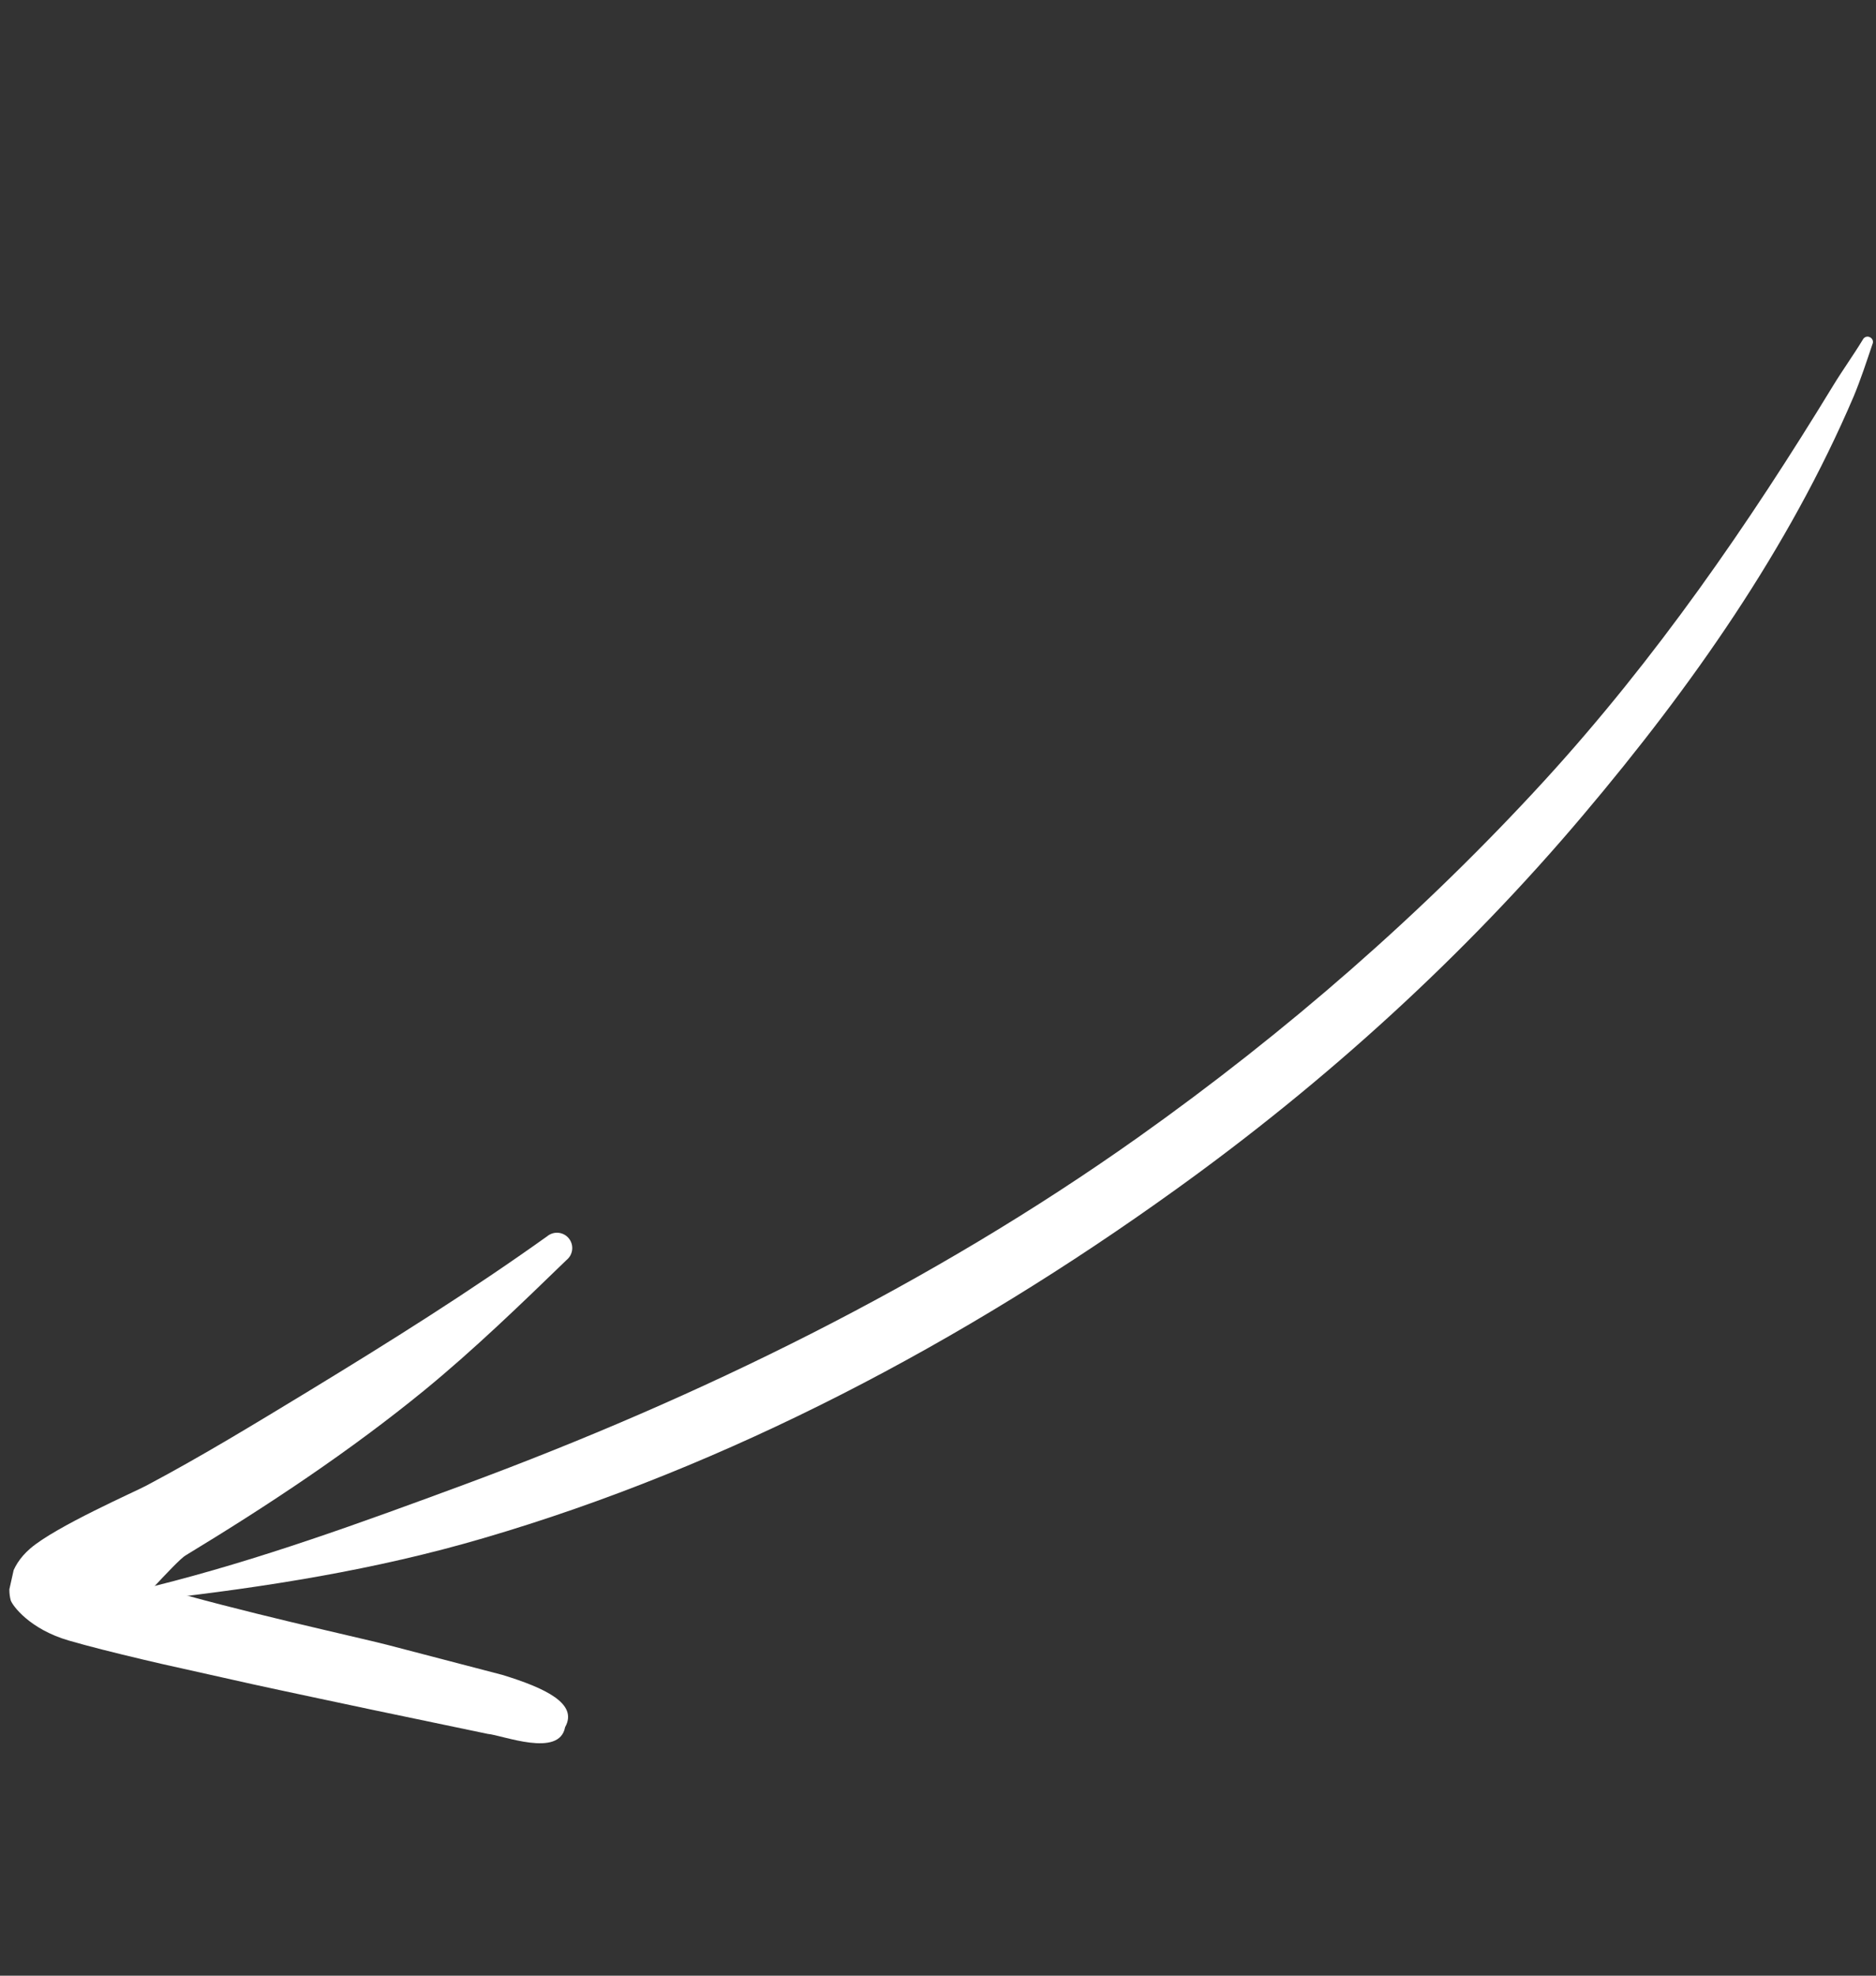
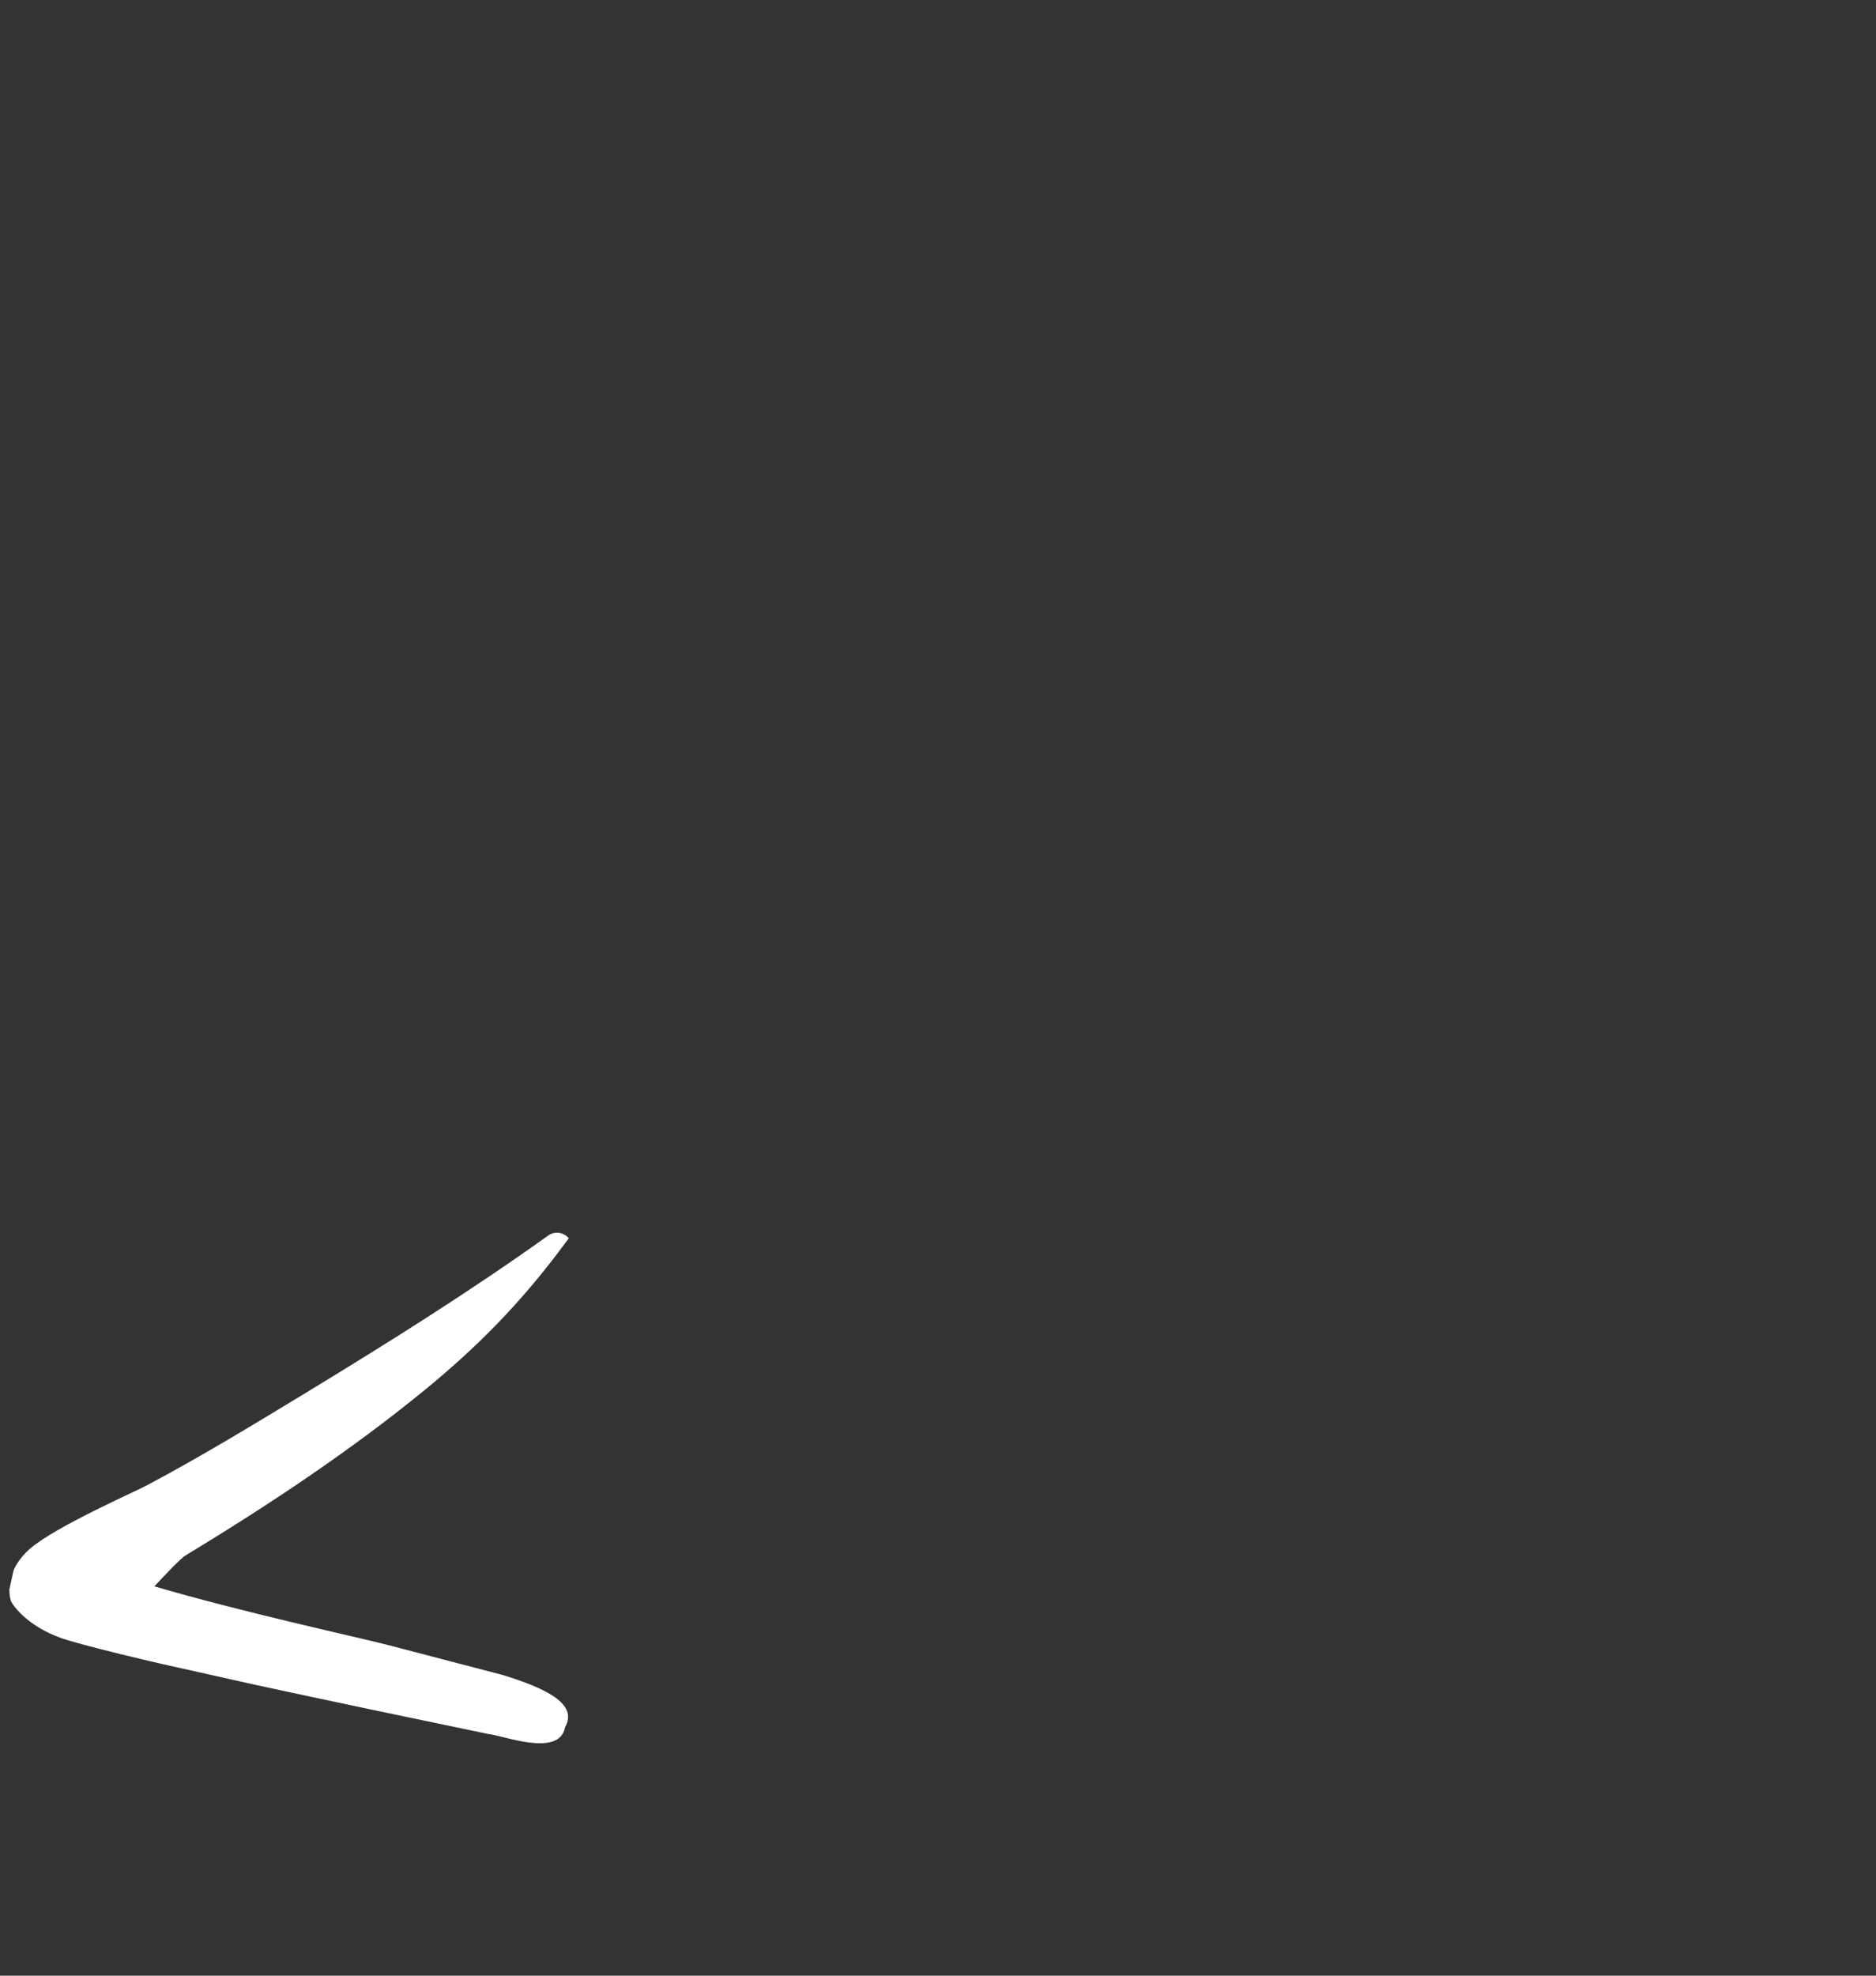
<svg xmlns="http://www.w3.org/2000/svg" width="76" height="80" viewBox="0 0 76 80" fill="none">
  <rect x="0" y="0" width="76" height="80" fill="#333333" stroke="none" />
  <g clip-path="url(#clip0_71_305)">
-     <path fill-rule="evenodd" clip-rule="evenodd" d="M75.853 13.944C75.612 14.658 75.382 15.365 75.093 16.058C72.467 22.203 68.542 27.791 64.151 32.987C59.352 38.676 53.741 43.784 47.612 48.181C39.026 54.355 29.497 59.385 19.574 62.287C15.197 63.572 10.748 64.267 6.343 64.767C6.193 64.795 6.05 64.701 6.024 64.542C5.996 64.392 6.09 64.249 6.249 64.223C10.493 63.165 14.643 61.655 18.855 60.097C28.32 56.59 37.683 52.025 46.099 46.059C52.105 41.798 57.667 36.957 62.576 31.599C67.081 26.675 70.842 21.225 74.257 15.626C74.647 14.985 75.076 14.395 75.465 13.754C75.521 13.644 75.644 13.599 75.754 13.655C75.865 13.71 75.909 13.833 75.853 13.944Z" fill="white" />
-     <path fill-rule="evenodd" clip-rule="evenodd" d="M6.257 64.235C9.717 65.256 14.388 66.271 15.687 66.603L20.354 67.821C22.08 68.351 23.435 68.982 22.893 69.937C22.664 71.187 20.371 70.264 19.758 70.209L15.059 69.228C13.534 68.897 5.882 67.328 2.803 66.434C1.195 65.972 0.499 65.006 0.433 64.797C0.3 64.295 0.366 63.45 1.219 62.708C2.249 61.811 5.533 60.374 5.93 60.155C8.186 58.959 10.346 57.639 12.505 56.329C15.791 54.329 19.021 52.305 22.168 50.059C22.432 49.841 22.823 49.877 23.041 50.141C23.258 50.405 23.222 50.797 22.958 51.014C21.075 52.837 19.217 54.635 17.196 56.293C14.162 58.77 10.889 60.938 7.521 62.981C7.346 63.075 6.729 63.726 6.231 64.26L6.257 64.235Z" fill="white" />
+     <path fill-rule="evenodd" clip-rule="evenodd" d="M6.257 64.235C9.717 65.256 14.388 66.271 15.687 66.603L20.354 67.821C22.08 68.351 23.435 68.982 22.893 69.937C22.664 71.187 20.371 70.264 19.758 70.209L15.059 69.228C13.534 68.897 5.882 67.328 2.803 66.434C1.195 65.972 0.499 65.006 0.433 64.797C0.3 64.295 0.366 63.45 1.219 62.708C2.249 61.811 5.533 60.374 5.93 60.155C8.186 58.959 10.346 57.639 12.505 56.329C15.791 54.329 19.021 52.305 22.168 50.059C22.432 49.841 22.823 49.877 23.041 50.141C21.075 52.837 19.217 54.635 17.196 56.293C14.162 58.77 10.889 60.938 7.521 62.981C7.346 63.075 6.729 63.726 6.231 64.26L6.257 64.235Z" fill="white" />
  </g>
  <defs>
    <clipPath id="clip0_71_305">
      <rect width="67.54" height="62.68" fill="white" transform="matrix(-0.218 0.976 0.976 0.218 14.754 0)" />
    </clipPath>
  </defs>
</svg>